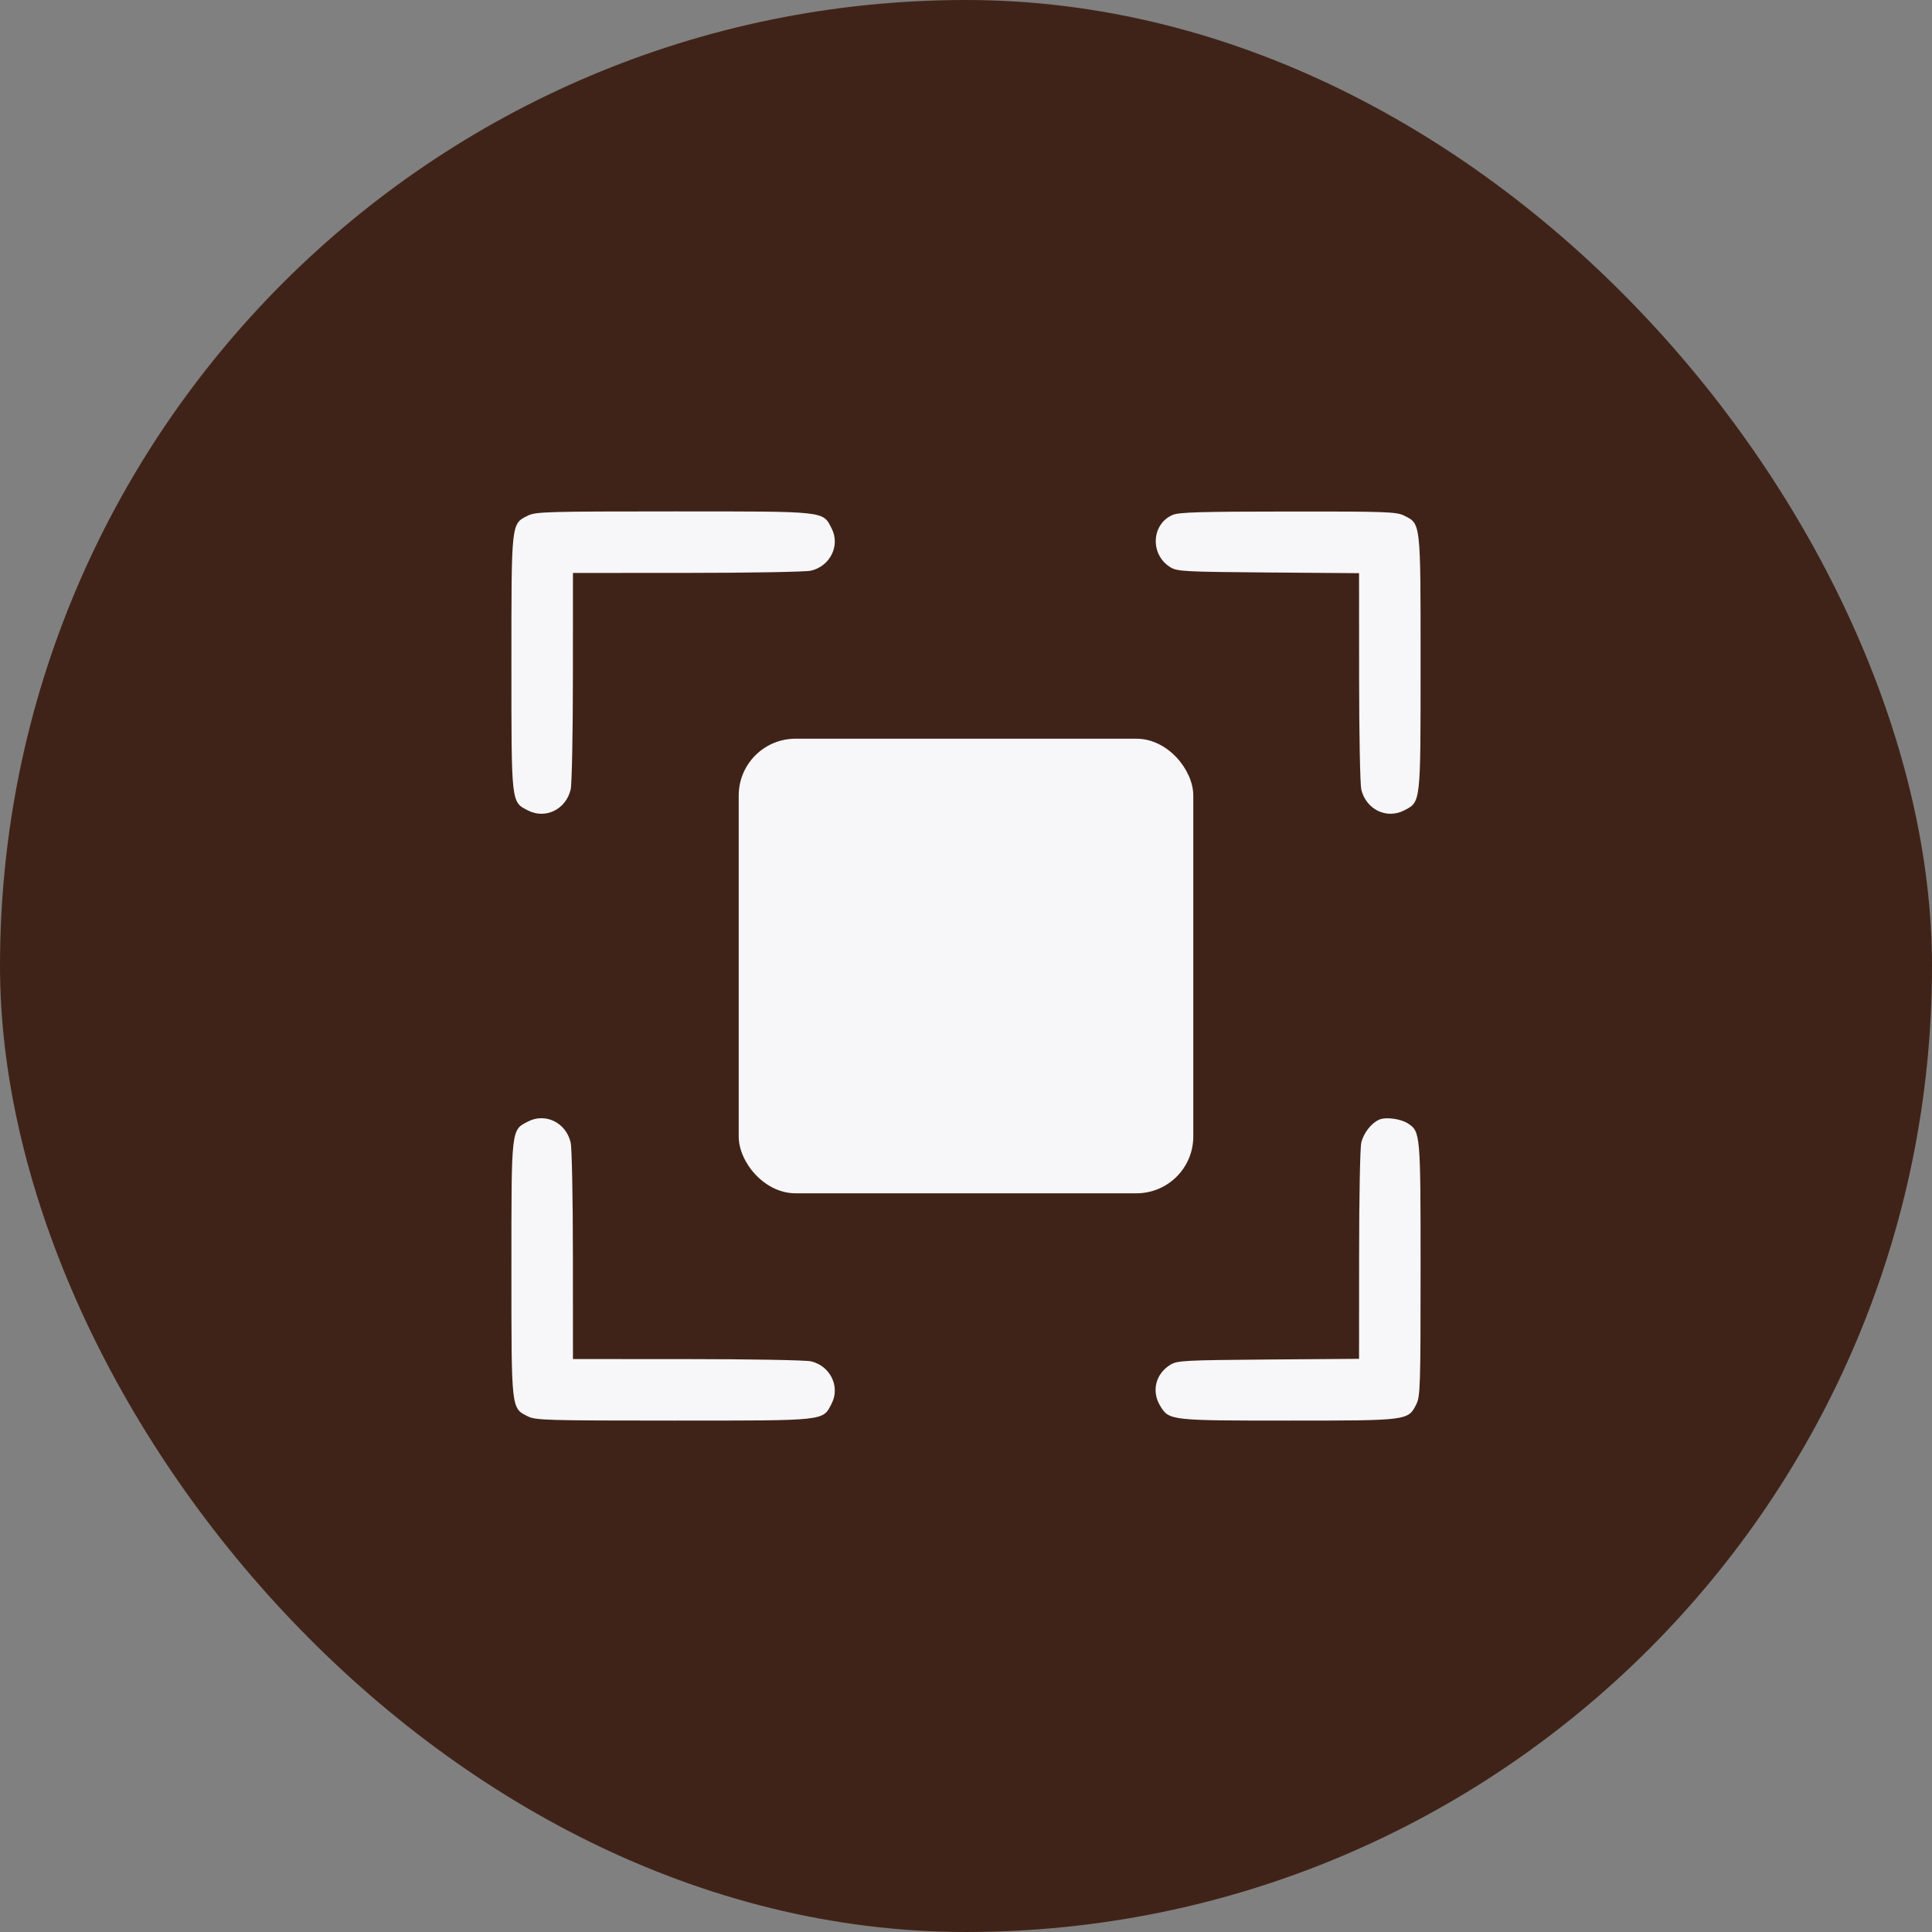
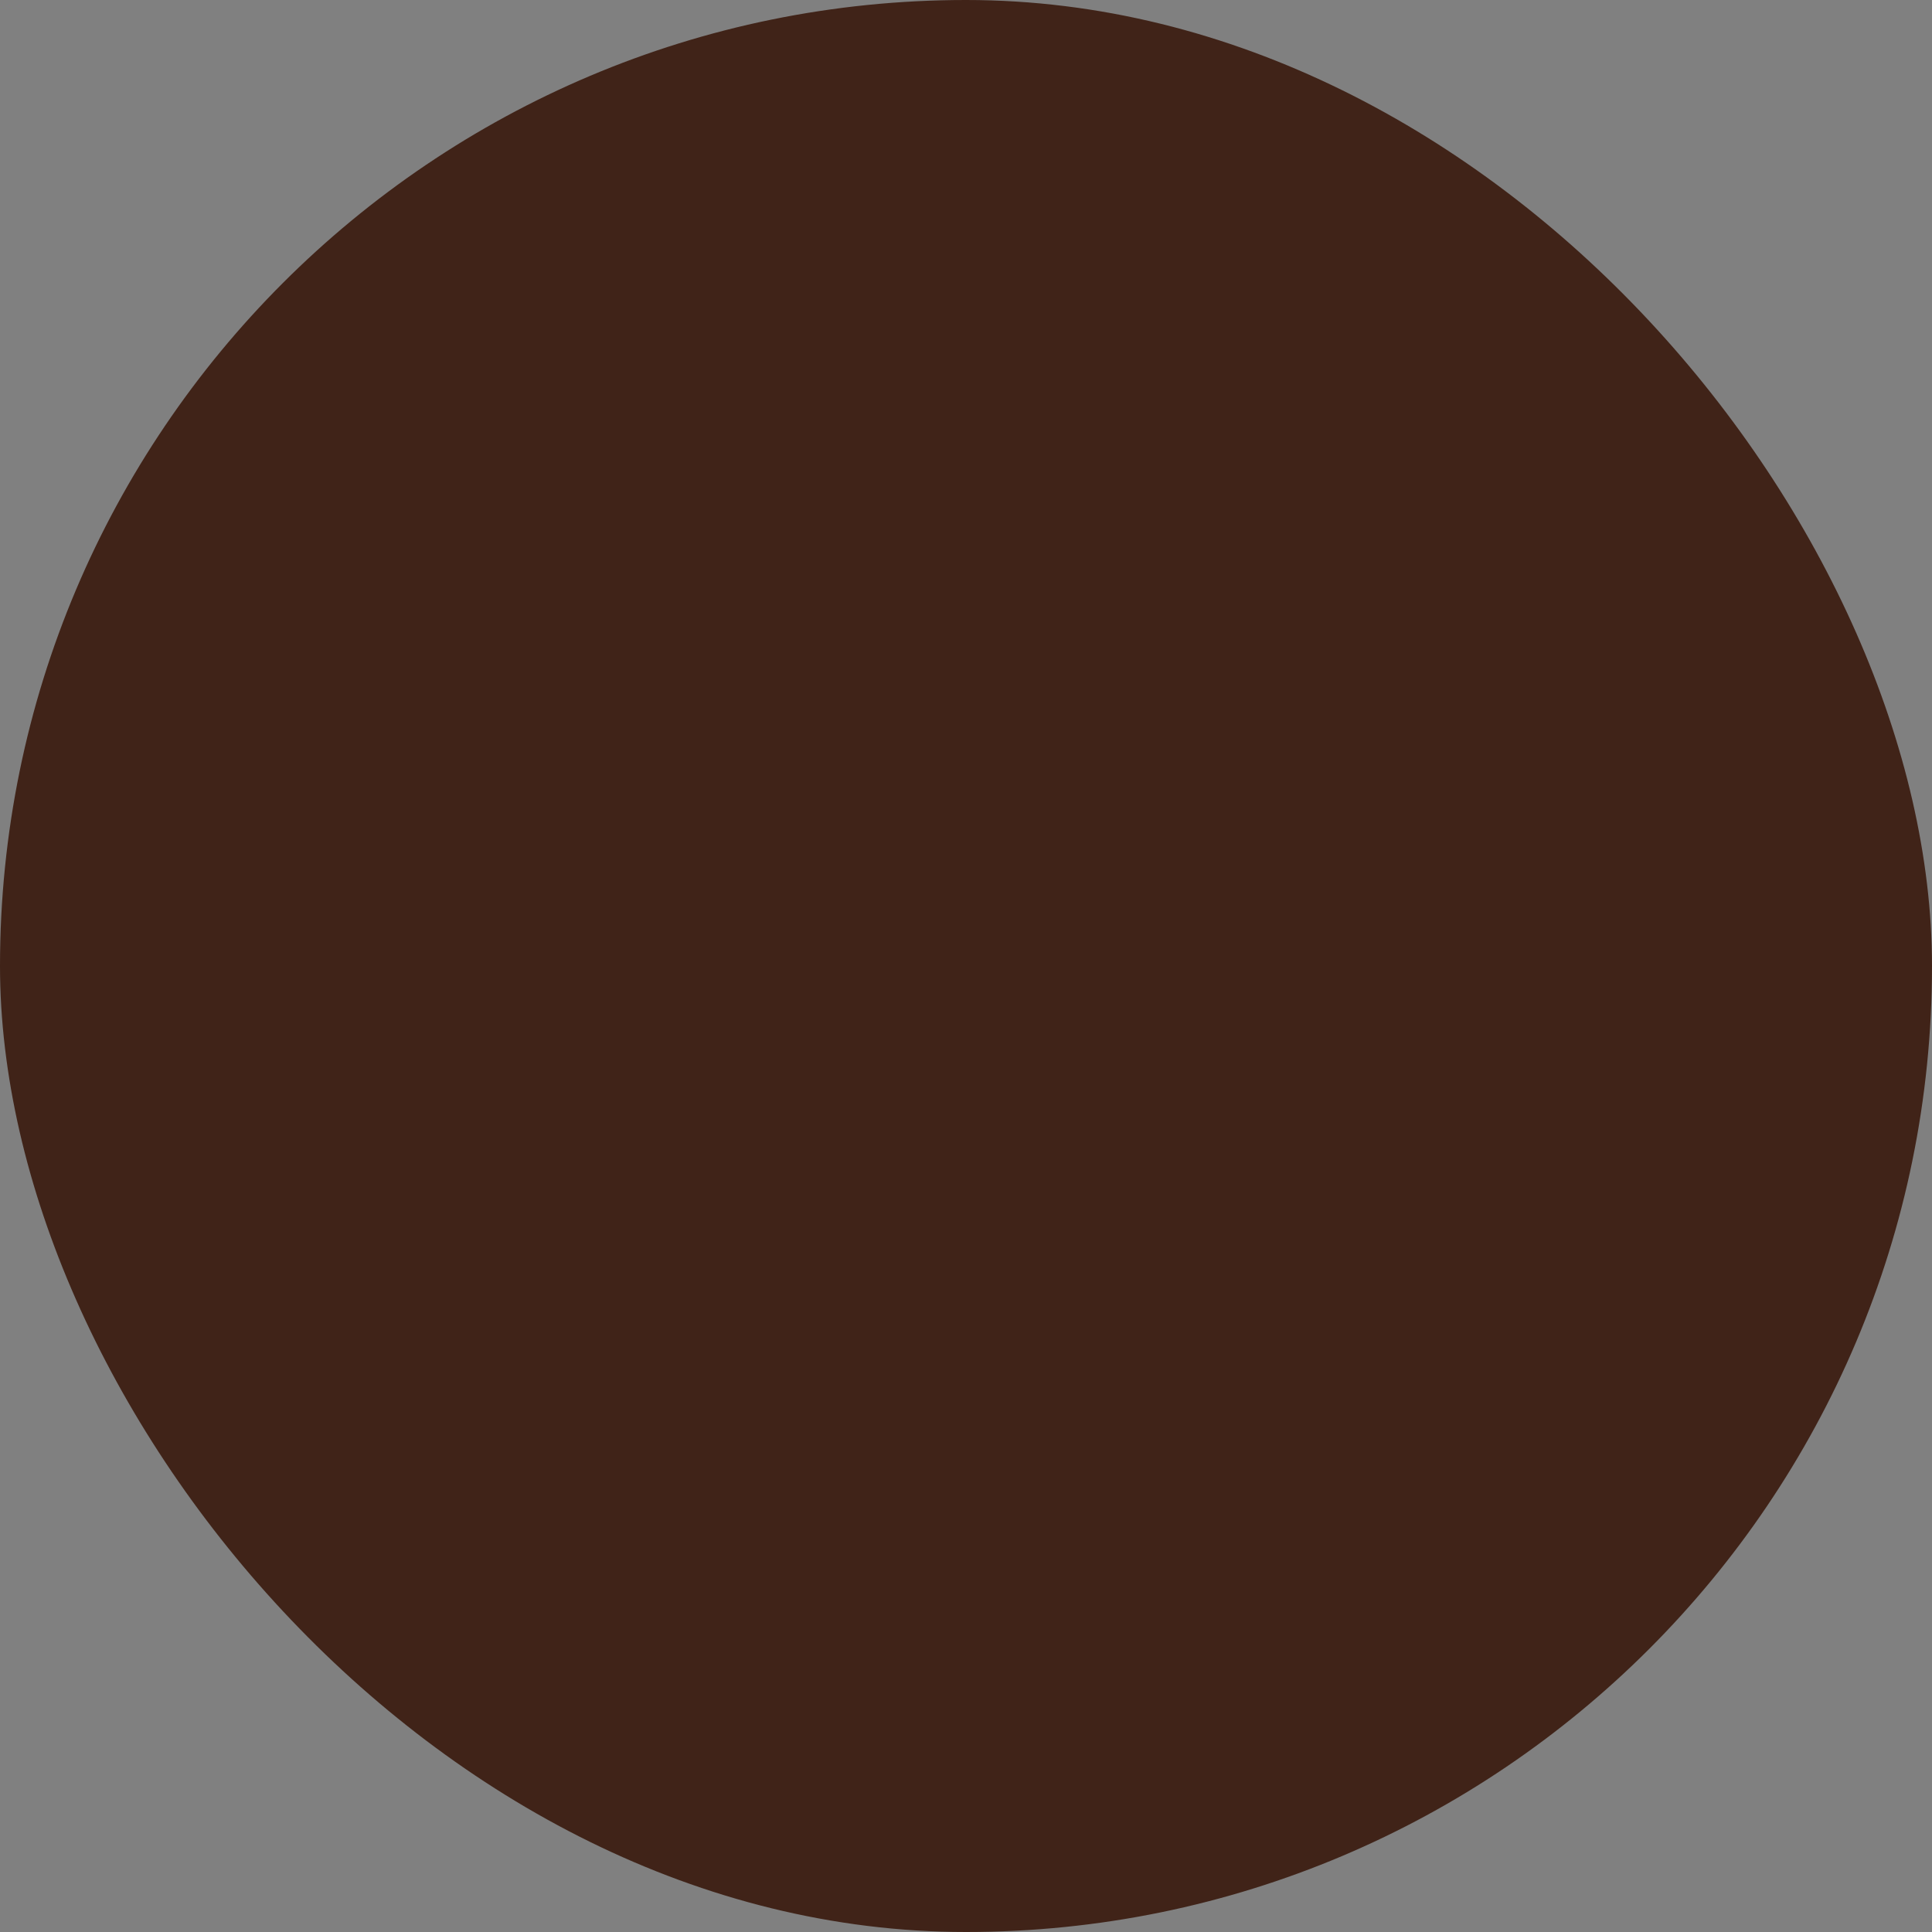
<svg xmlns="http://www.w3.org/2000/svg" width="34" height="34" viewBox="0 0 34 34" fill="none">
  <rect x="0" y="0" width="34" height="34" fill="#808080" stroke="none" />
  <rect width="34" height="34" rx="17" fill="#402318" />
-   <path fill-rule="evenodd" clip-rule="evenodd" d="M9.292 9.073C8.995 9.221 9 9.172 9 11.667C9 14.159 8.994 14.11 9.292 14.263C9.6 14.421 9.962 14.243 10.043 13.892C10.064 13.803 10.082 12.909 10.082 11.906L10.083 10.083L12.094 10.082C13.199 10.082 14.179 10.064 14.271 10.043C14.609 9.965 14.789 9.601 14.637 9.303C14.477 8.99 14.568 9 11.854 9C9.637 9 9.425 9.006 9.292 9.073ZM20.636 9.062C20.258 9.226 20.237 9.764 20.599 9.984C20.72 10.057 20.848 10.063 22.323 10.075L23.917 10.087L23.918 11.908C23.918 12.91 23.936 13.803 23.956 13.892C24.038 14.243 24.4 14.421 24.708 14.263C25.006 14.11 25 14.159 25 11.667C25 9.172 25.006 9.221 24.708 9.073C24.576 9.007 24.39 9 22.667 9.002C21.133 9.003 20.745 9.014 20.636 9.062ZM9.292 19.737C8.994 19.89 9 19.84 9 22.333C9 24.828 8.995 24.779 9.292 24.927C9.425 24.994 9.637 25 11.854 25C14.568 25 14.477 25.01 14.637 24.697C14.789 24.399 14.609 24.035 14.271 23.957C14.179 23.936 13.199 23.918 12.094 23.918L10.083 23.917L10.082 22.094C10.082 21.091 10.064 20.198 10.043 20.108C9.962 19.757 9.6 19.578 9.292 19.737ZM24.271 19.704C24.132 19.765 23.995 19.941 23.956 20.111C23.935 20.199 23.918 21.09 23.918 22.092L23.917 23.913L22.323 23.925C20.848 23.937 20.72 23.943 20.599 24.016C20.337 24.175 20.26 24.483 20.418 24.742C20.574 24.998 20.591 25 22.676 25C24.788 25 24.781 25.001 24.927 24.708C24.994 24.575 25 24.373 25 22.343C25 19.94 24.998 19.916 24.776 19.77C24.649 19.688 24.387 19.653 24.271 19.704Z" fill="#F7F6F8" />
-   <rect x="13" y="13" width="8" height="8" rx="1" fill="#F7F6F8" />
</svg>